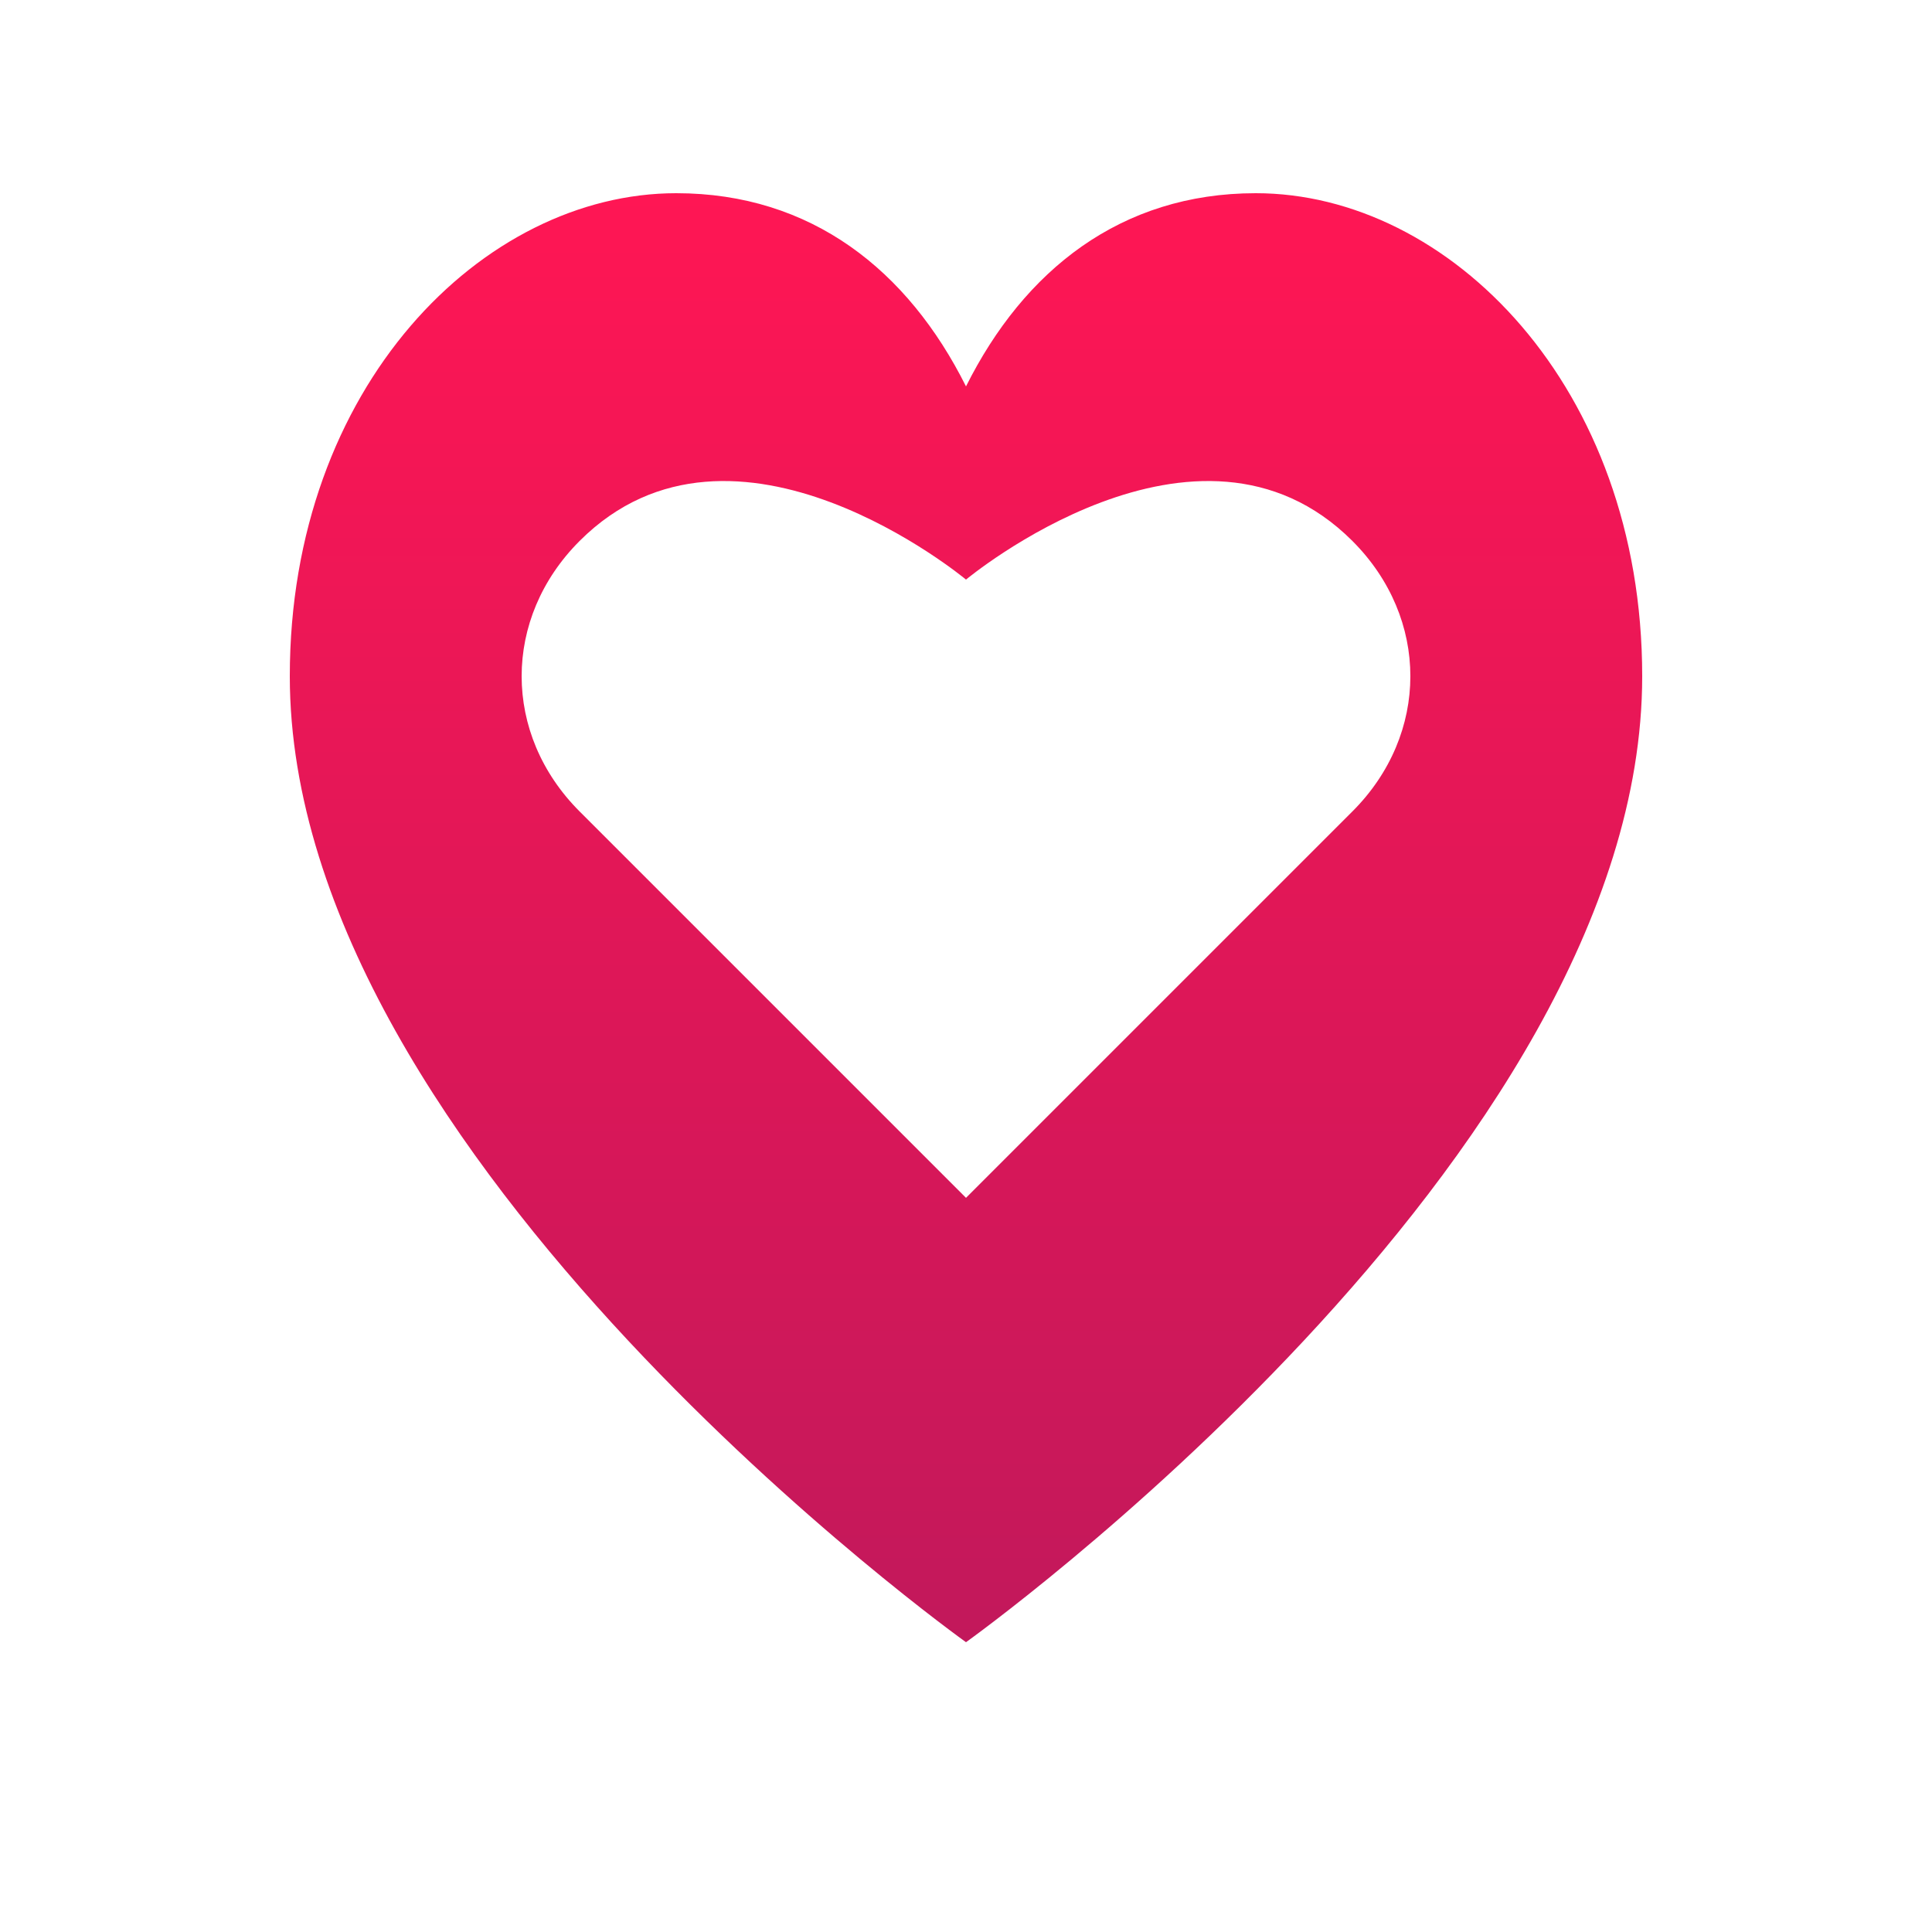
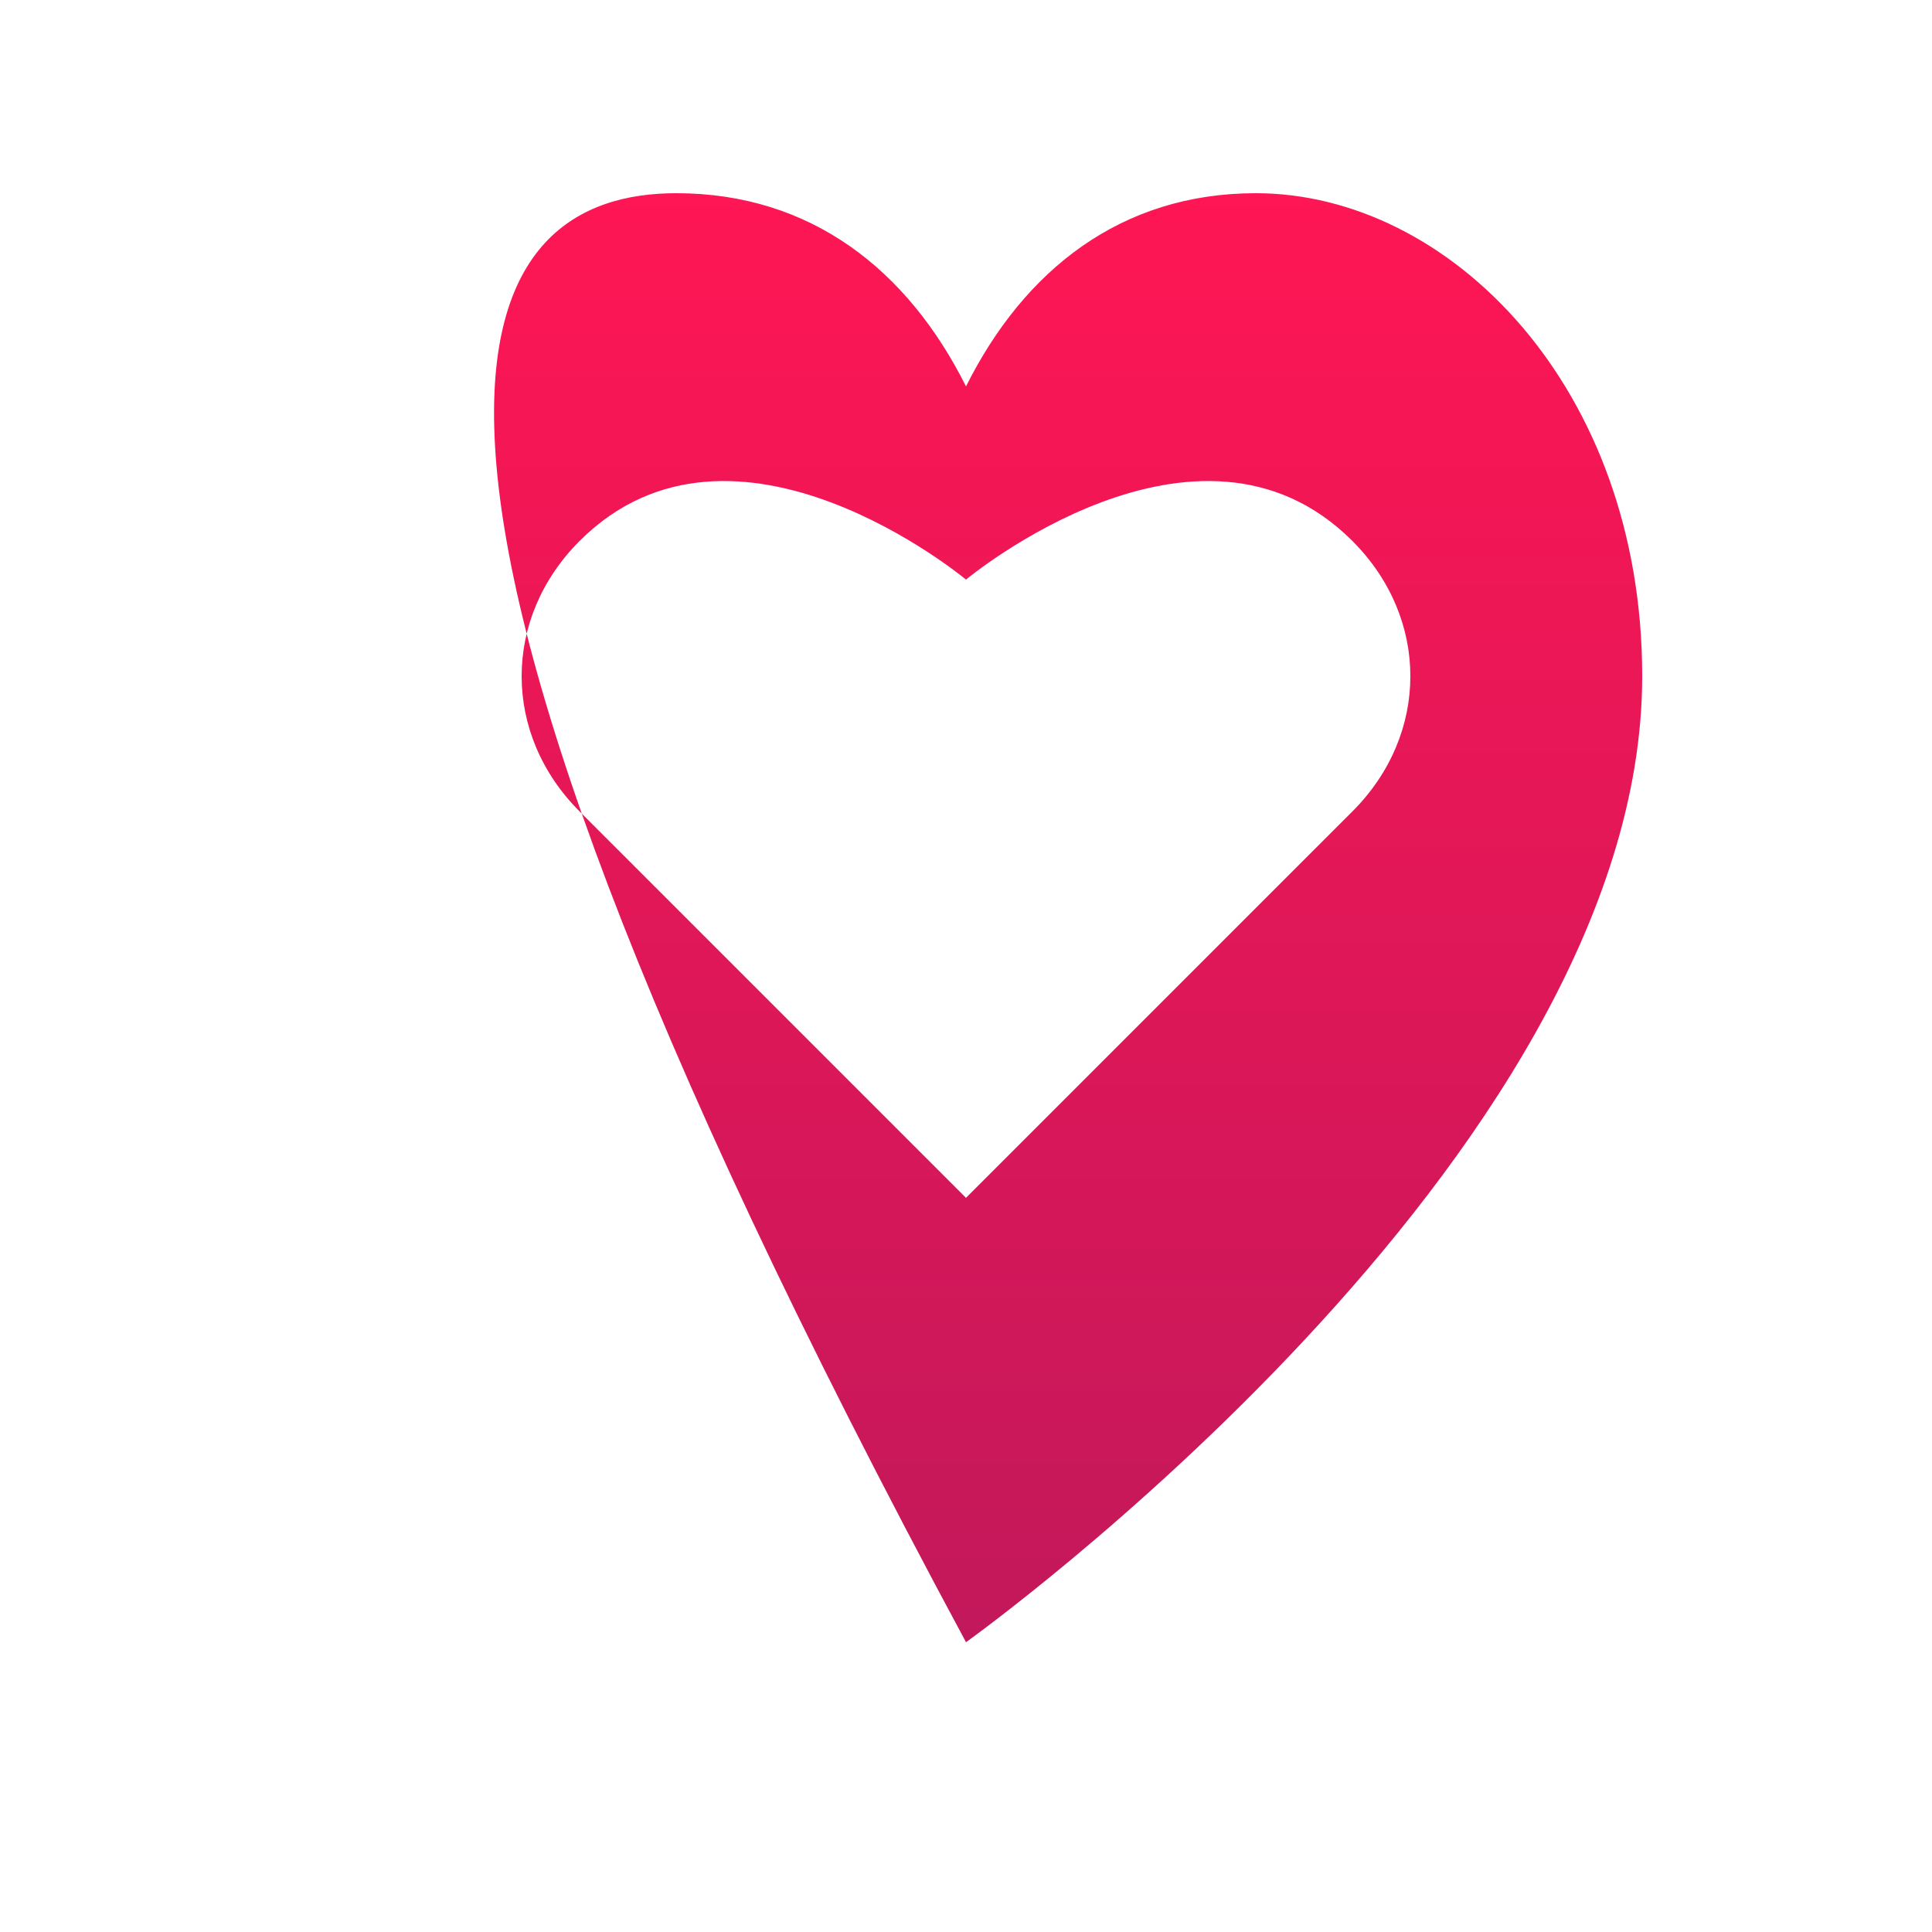
<svg xmlns="http://www.w3.org/2000/svg" width="100" height="100" viewBox="0 0 100 100">
  <defs>
    <linearGradient id="heartGradient" x1="0%" y1="0%" x2="0%" y2="100%">
      <stop offset="0%" style="stop-color:#FF1654;stop-opacity:1" />
      <stop offset="100%" style="stop-color:#C2185B;stop-opacity:1" />
    </linearGradient>
  </defs>
-   <path d="M50,85 C50,85 15,60 15,35 C15,20 25,10 35,10 C42,10 47,14 50,20 C53,14 58,10 65,10 C75,10 85,20 85,35 C85,60 50,85 50,85 Z M50,30 C50,30 38,20 30,28 C26,32 26,38 30,42 L50,62 L70,42 C74,38 74,32 70,28 C62,20 50,30 50,30 Z" fill="url(#heartGradient)" stroke="none" />
+   <path d="M50,85 C15,20 25,10 35,10 C42,10 47,14 50,20 C53,14 58,10 65,10 C75,10 85,20 85,35 C85,60 50,85 50,85 Z M50,30 C50,30 38,20 30,28 C26,32 26,38 30,42 L50,62 L70,42 C74,38 74,32 70,28 C62,20 50,30 50,30 Z" fill="url(#heartGradient)" stroke="none" />
</svg>